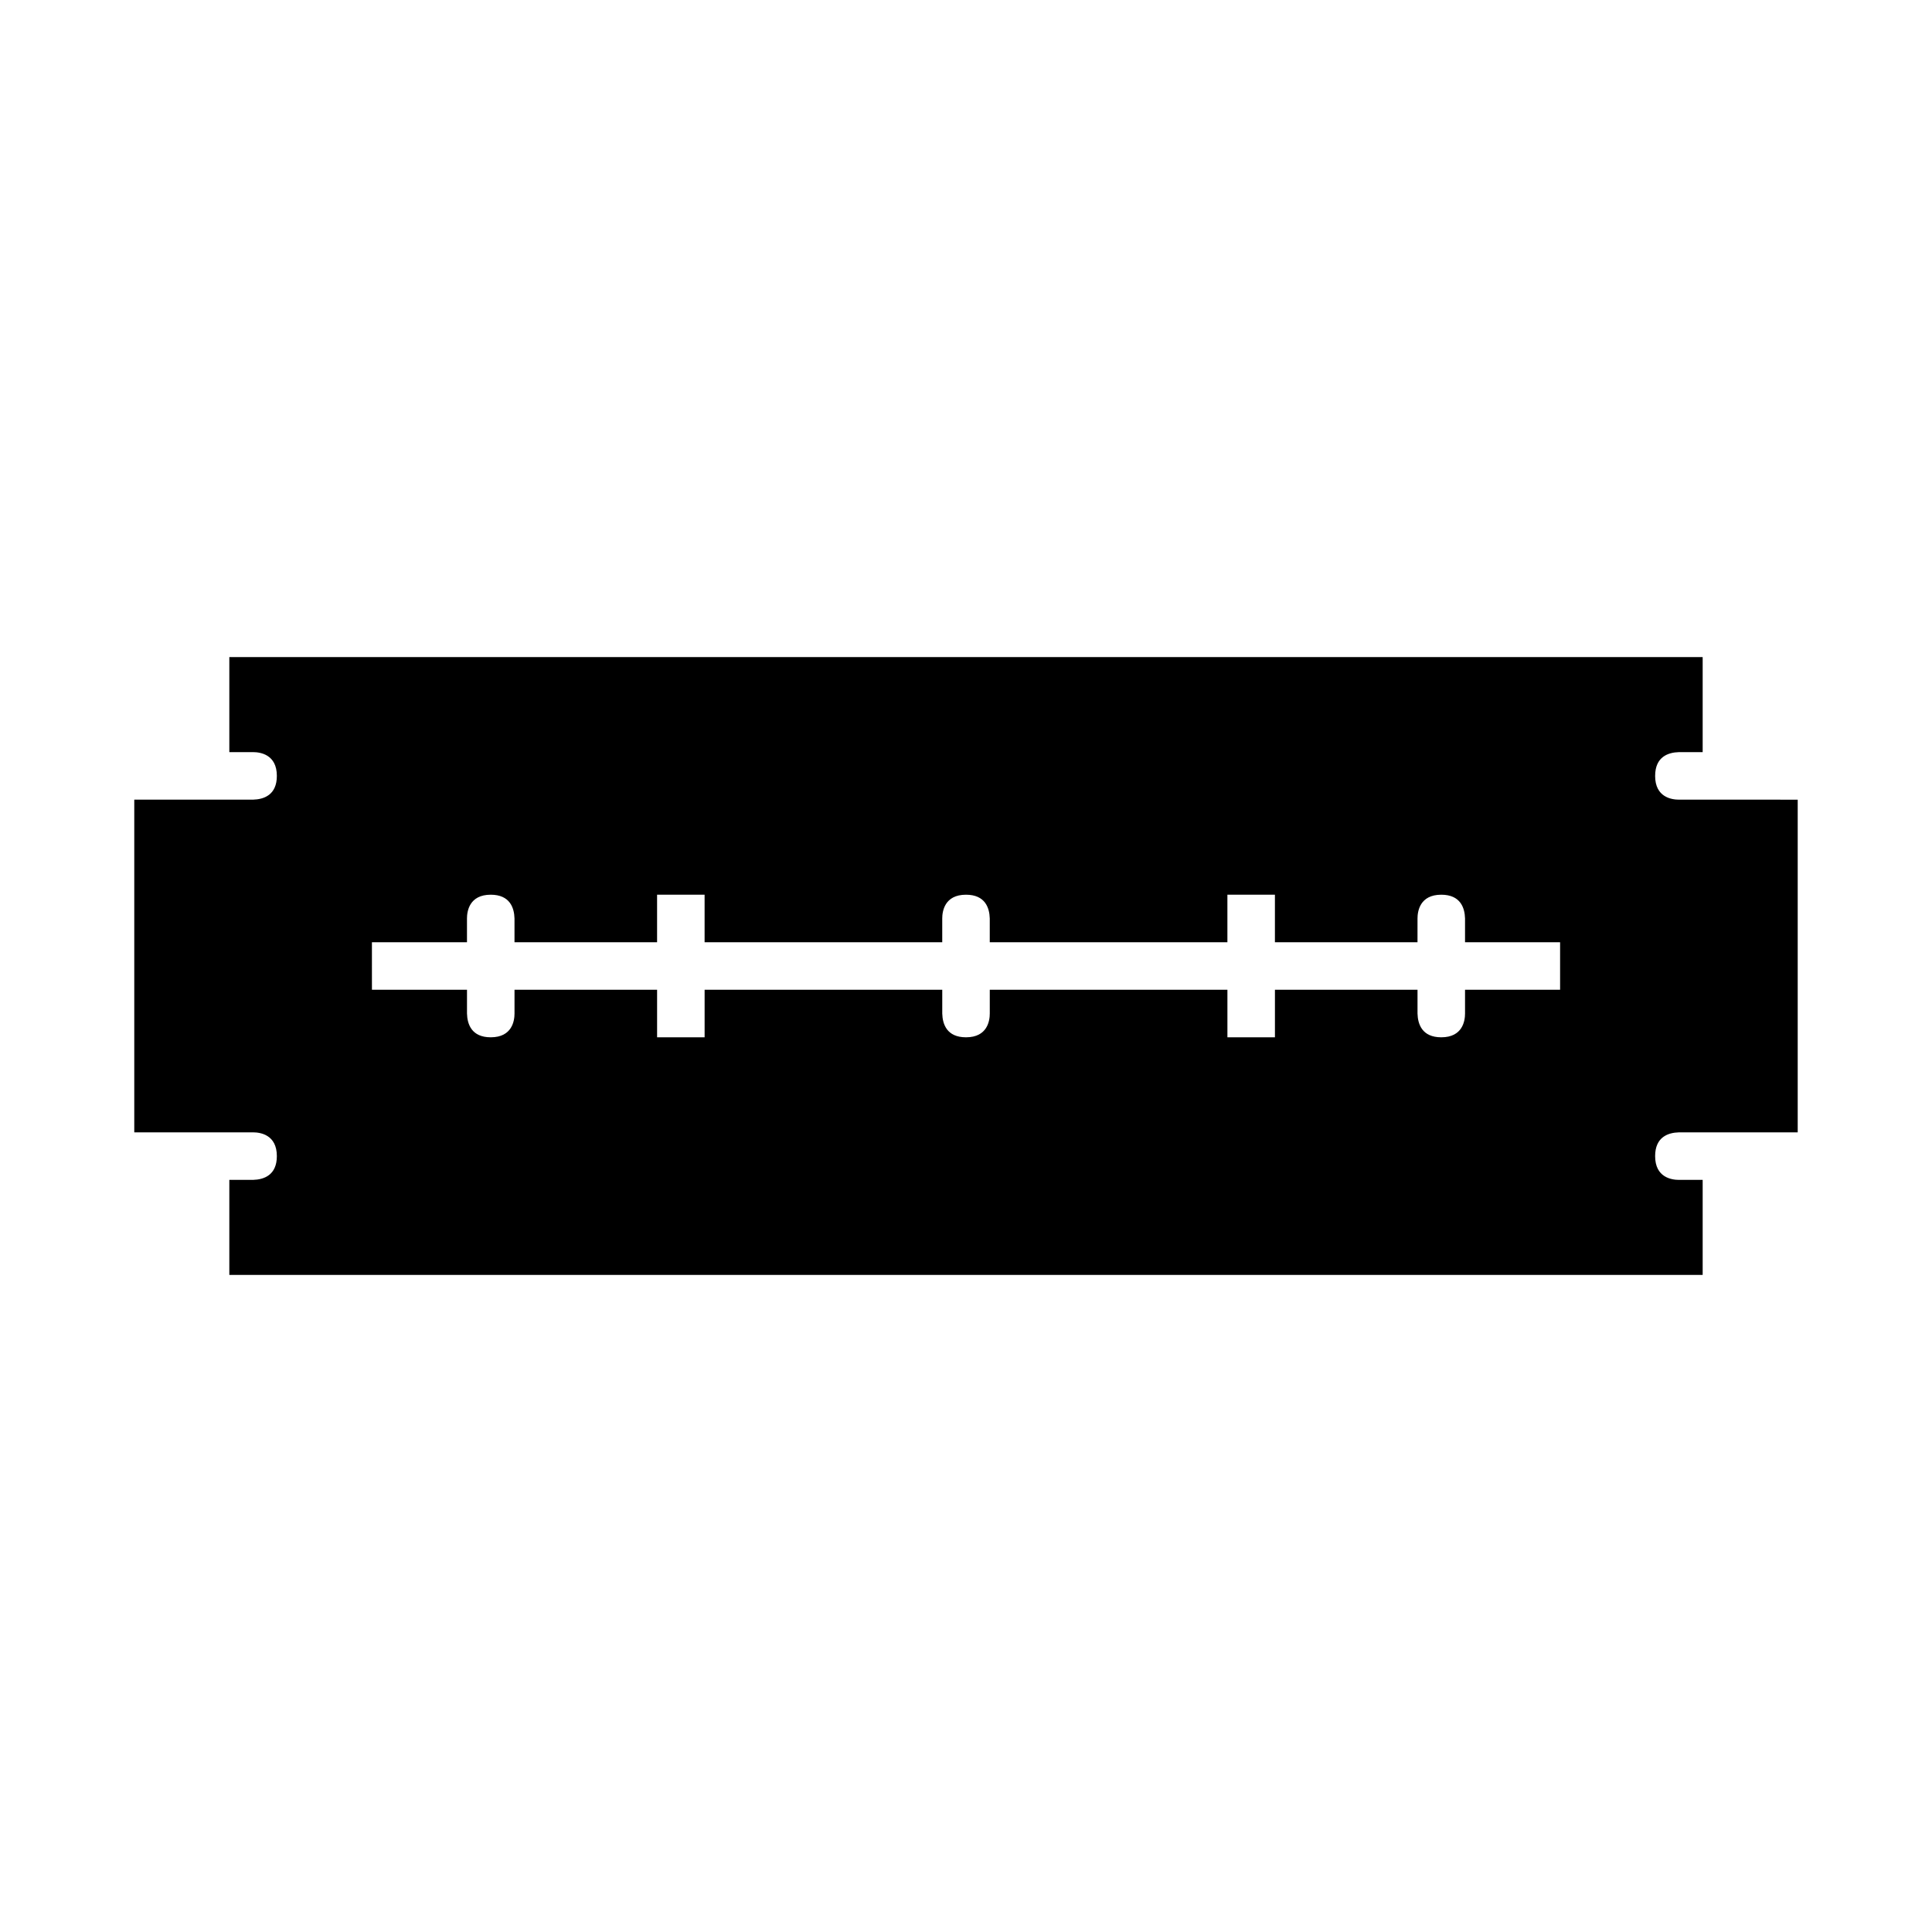
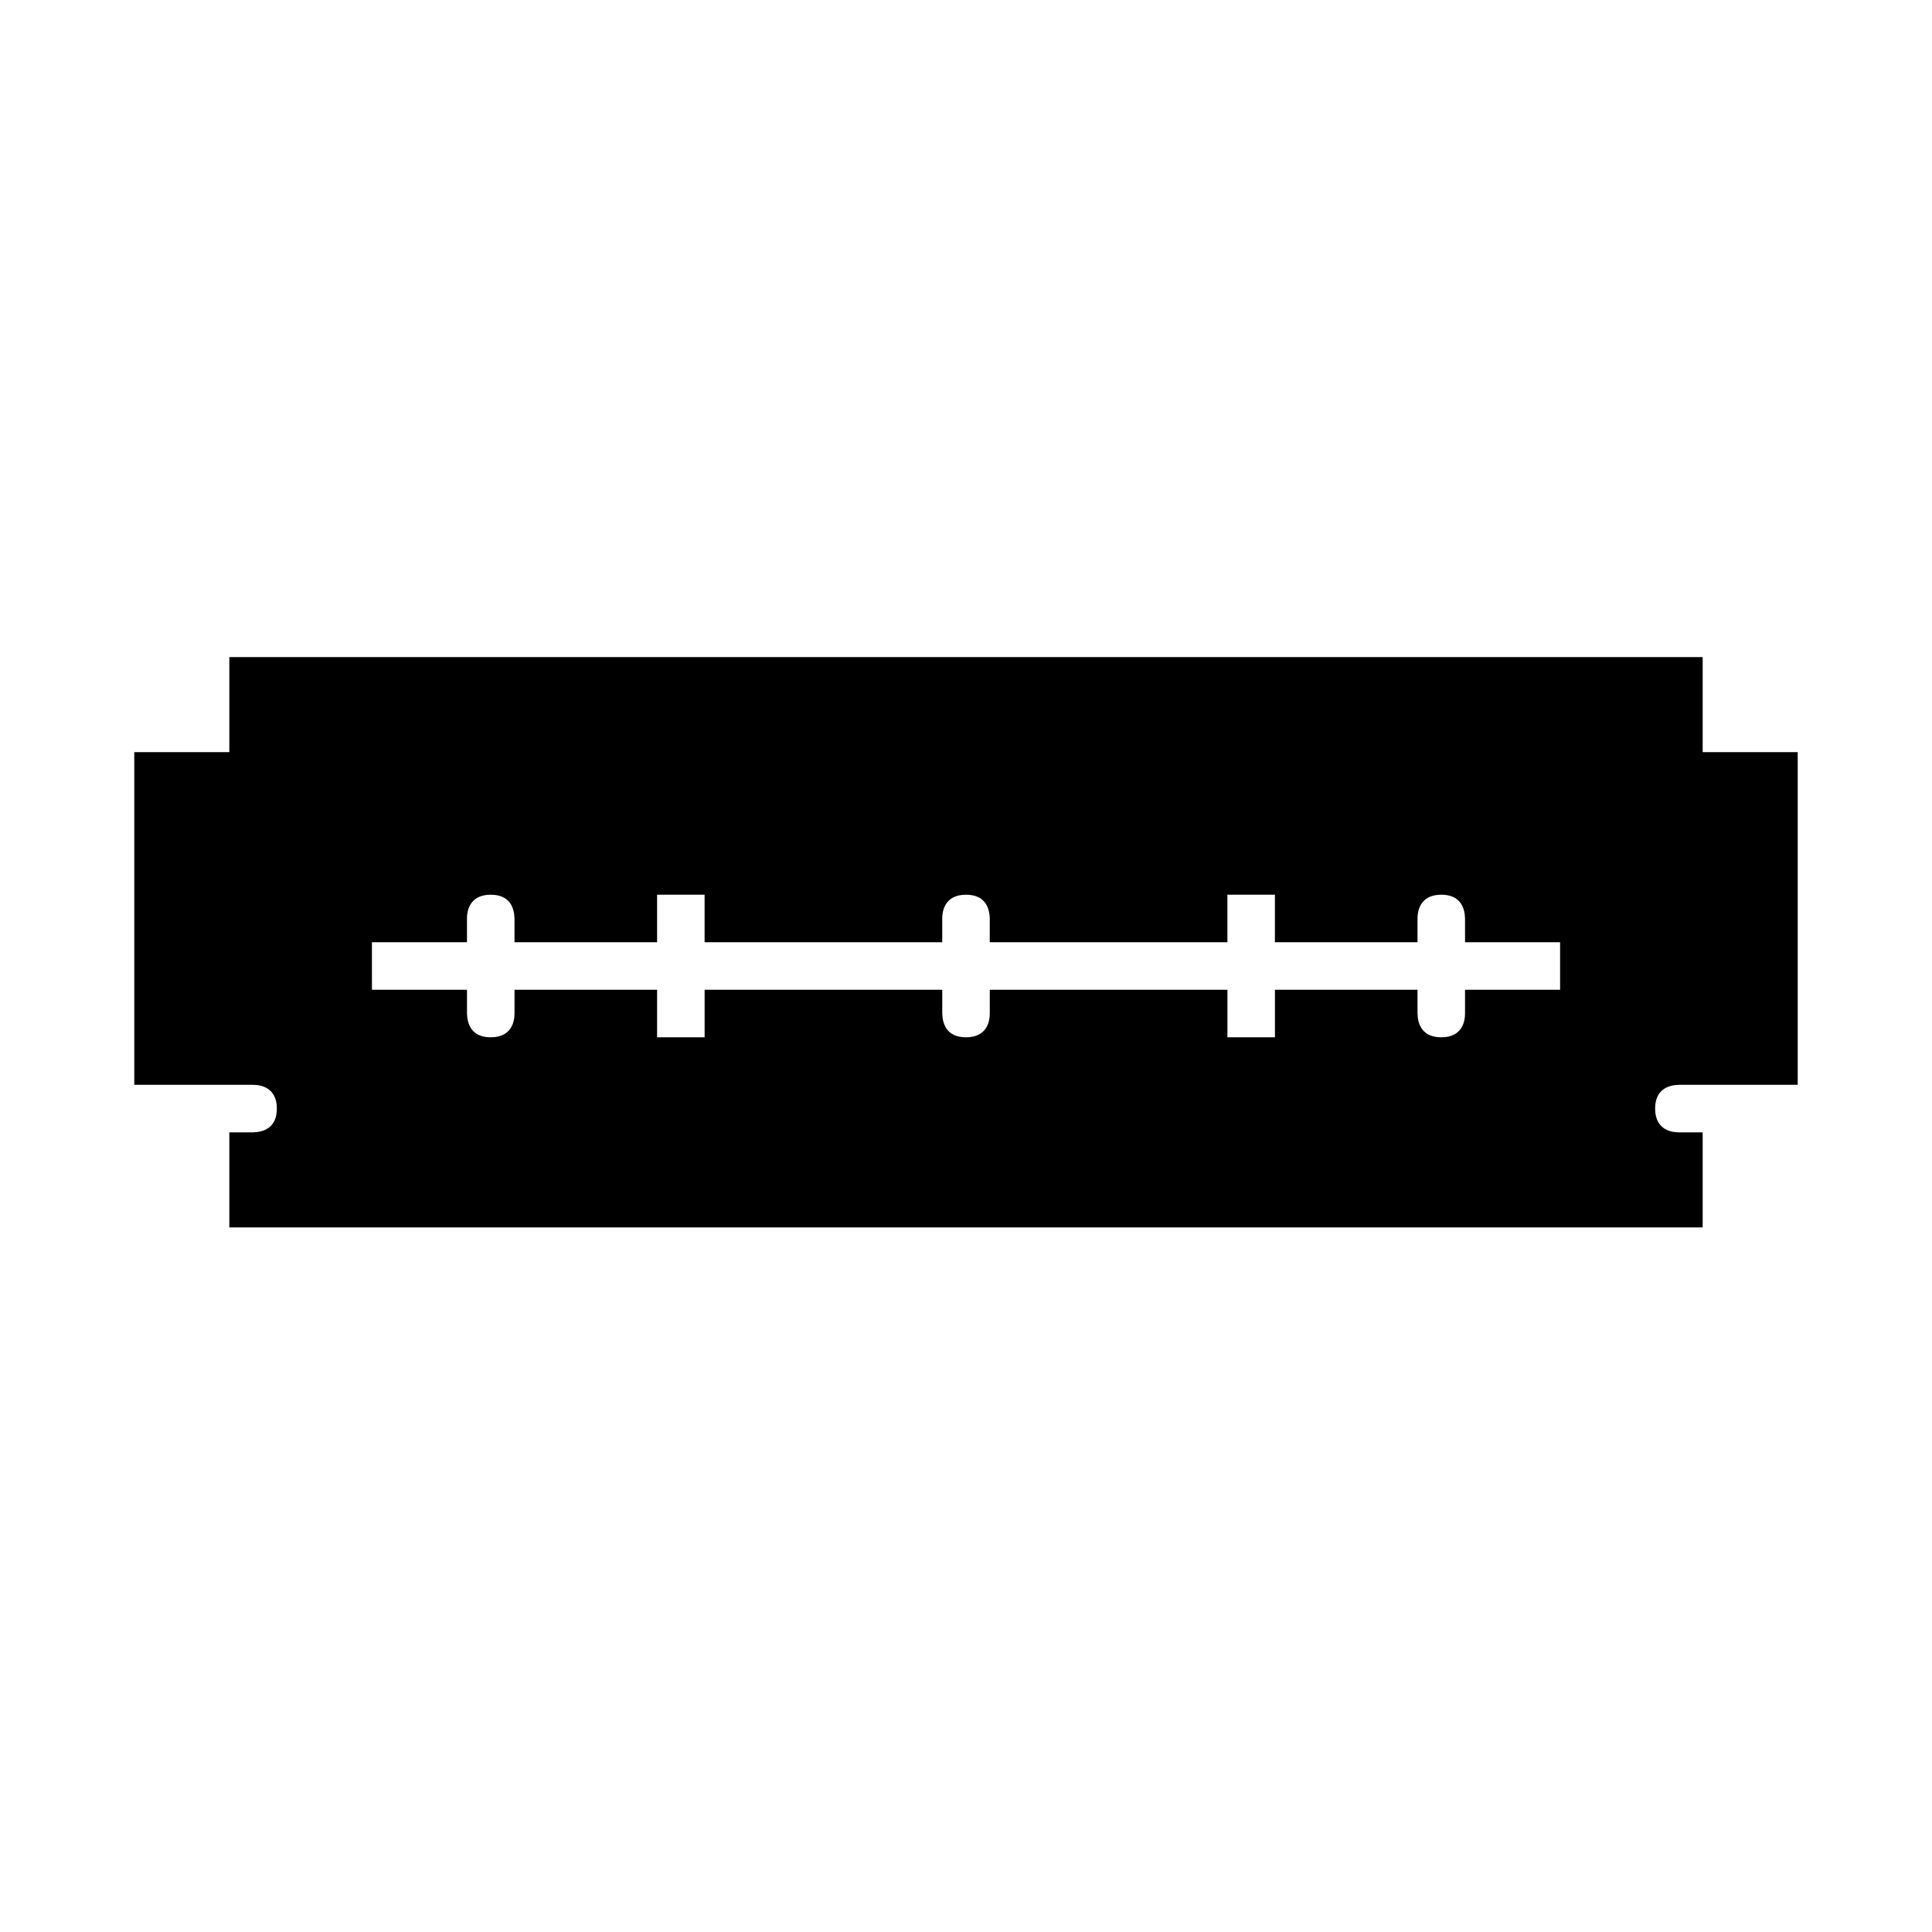
<svg xmlns="http://www.w3.org/2000/svg" fill="#000000" width="800px" height="800px" version="1.1" viewBox="144 144 512 512">
-   <path d="m582.63 349.62c0-5.074 3.465-6.223 6.297-6.297h6.297v-25.191h-390.45v25.191h6.297c1.895 0 6.297 0.613 6.297 6.297 0 5.074-3.465 6.223-6.297 6.297h-31.488v88.168h31.488c1.895 0 6.297 0.613 6.297 6.297 0 5.074-3.465 6.223-6.297 6.297h-6.297v25.191h390.45v-25.191h-6.301c-1.895 0-6.297-0.613-6.297-6.297 0-5.074 3.465-6.223 6.297-6.297h31.488v-88.164l-31.488-0.004c-1.895 0-6.297-0.613-6.297-6.297zm-251.9 56.68v12.594h-12.594v-12.594h-37.785v6.297c0 1.895-0.613 6.297-6.297 6.297-5.074 0-6.223-3.465-6.297-6.297v-6.297h-25.191l-0.004-6.297v-6.297h25.191v-6.301c0-1.895 0.613-6.297 6.297-6.297 5.074 0 6.223 3.465 6.297 6.297v6.297h37.785v-12.594h12.594v12.594h62.977v-6.297c0-1.895 0.613-6.297 6.297-6.297 5.074 0 6.223 3.465 6.297 6.297v6.297h62.977v-12.594h12.594v12.594h37.785l0.004-6.297c0-1.895 0.613-6.297 6.297-6.297 5.074 0 6.223 3.465 6.297 6.297v6.297h25.191v12.598h-25.191v6.297c0 1.895-0.613 6.297-6.297 6.297-5.074 0-6.223-3.465-6.297-6.297v-6.297h-37.785v12.594h-12.594v-12.594h-62.977v6.297c0 1.895-0.613 6.297-6.297 6.297-5.074 0-6.223-3.465-6.297-6.297v-6.297z" />
+   <path d="m582.63 349.62c0-5.074 3.465-6.223 6.297-6.297h6.297v-25.191h-390.45v25.191h6.297h-31.488v88.168h31.488c1.895 0 6.297 0.613 6.297 6.297 0 5.074-3.465 6.223-6.297 6.297h-6.297v25.191h390.45v-25.191h-6.301c-1.895 0-6.297-0.613-6.297-6.297 0-5.074 3.465-6.223 6.297-6.297h31.488v-88.164l-31.488-0.004c-1.895 0-6.297-0.613-6.297-6.297zm-251.9 56.68v12.594h-12.594v-12.594h-37.785v6.297c0 1.895-0.613 6.297-6.297 6.297-5.074 0-6.223-3.465-6.297-6.297v-6.297h-25.191l-0.004-6.297v-6.297h25.191v-6.301c0-1.895 0.613-6.297 6.297-6.297 5.074 0 6.223 3.465 6.297 6.297v6.297h37.785v-12.594h12.594v12.594h62.977v-6.297c0-1.895 0.613-6.297 6.297-6.297 5.074 0 6.223 3.465 6.297 6.297v6.297h62.977v-12.594h12.594v12.594h37.785l0.004-6.297c0-1.895 0.613-6.297 6.297-6.297 5.074 0 6.223 3.465 6.297 6.297v6.297h25.191v12.598h-25.191v6.297c0 1.895-0.613 6.297-6.297 6.297-5.074 0-6.223-3.465-6.297-6.297v-6.297h-37.785v12.594h-12.594v-12.594h-62.977v6.297c0 1.895-0.613 6.297-6.297 6.297-5.074 0-6.223-3.465-6.297-6.297v-6.297z" />
</svg>